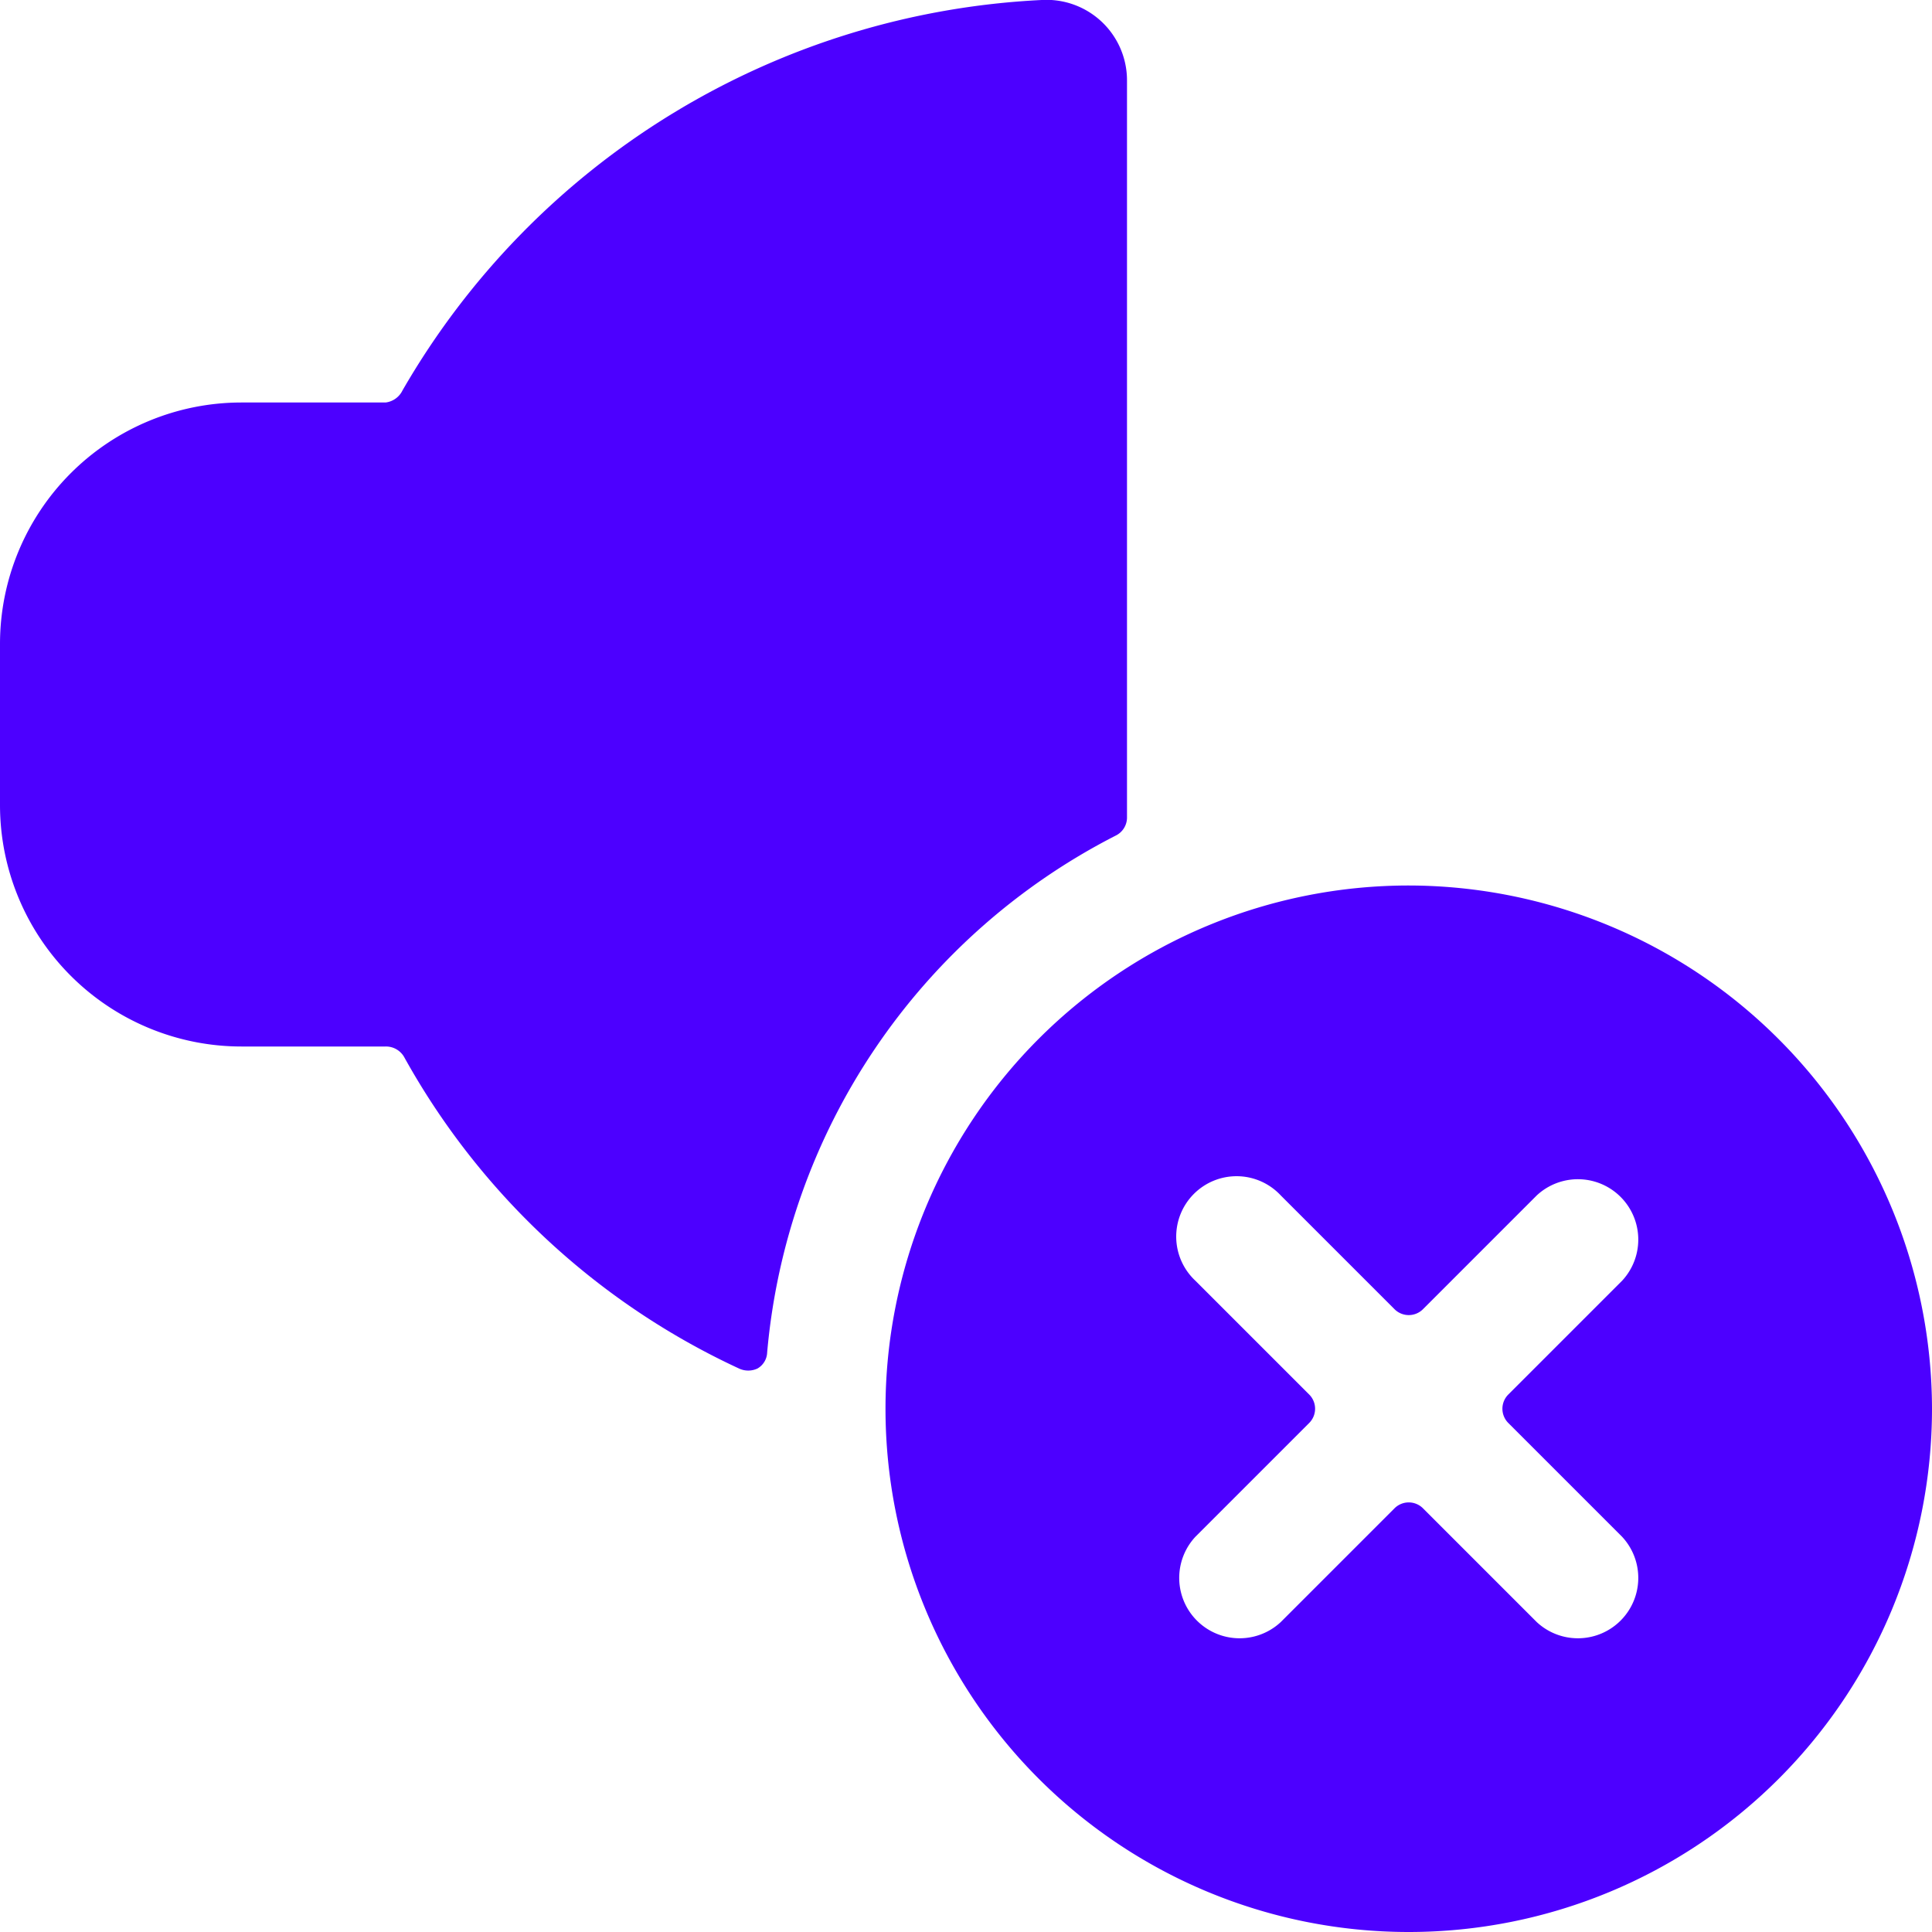
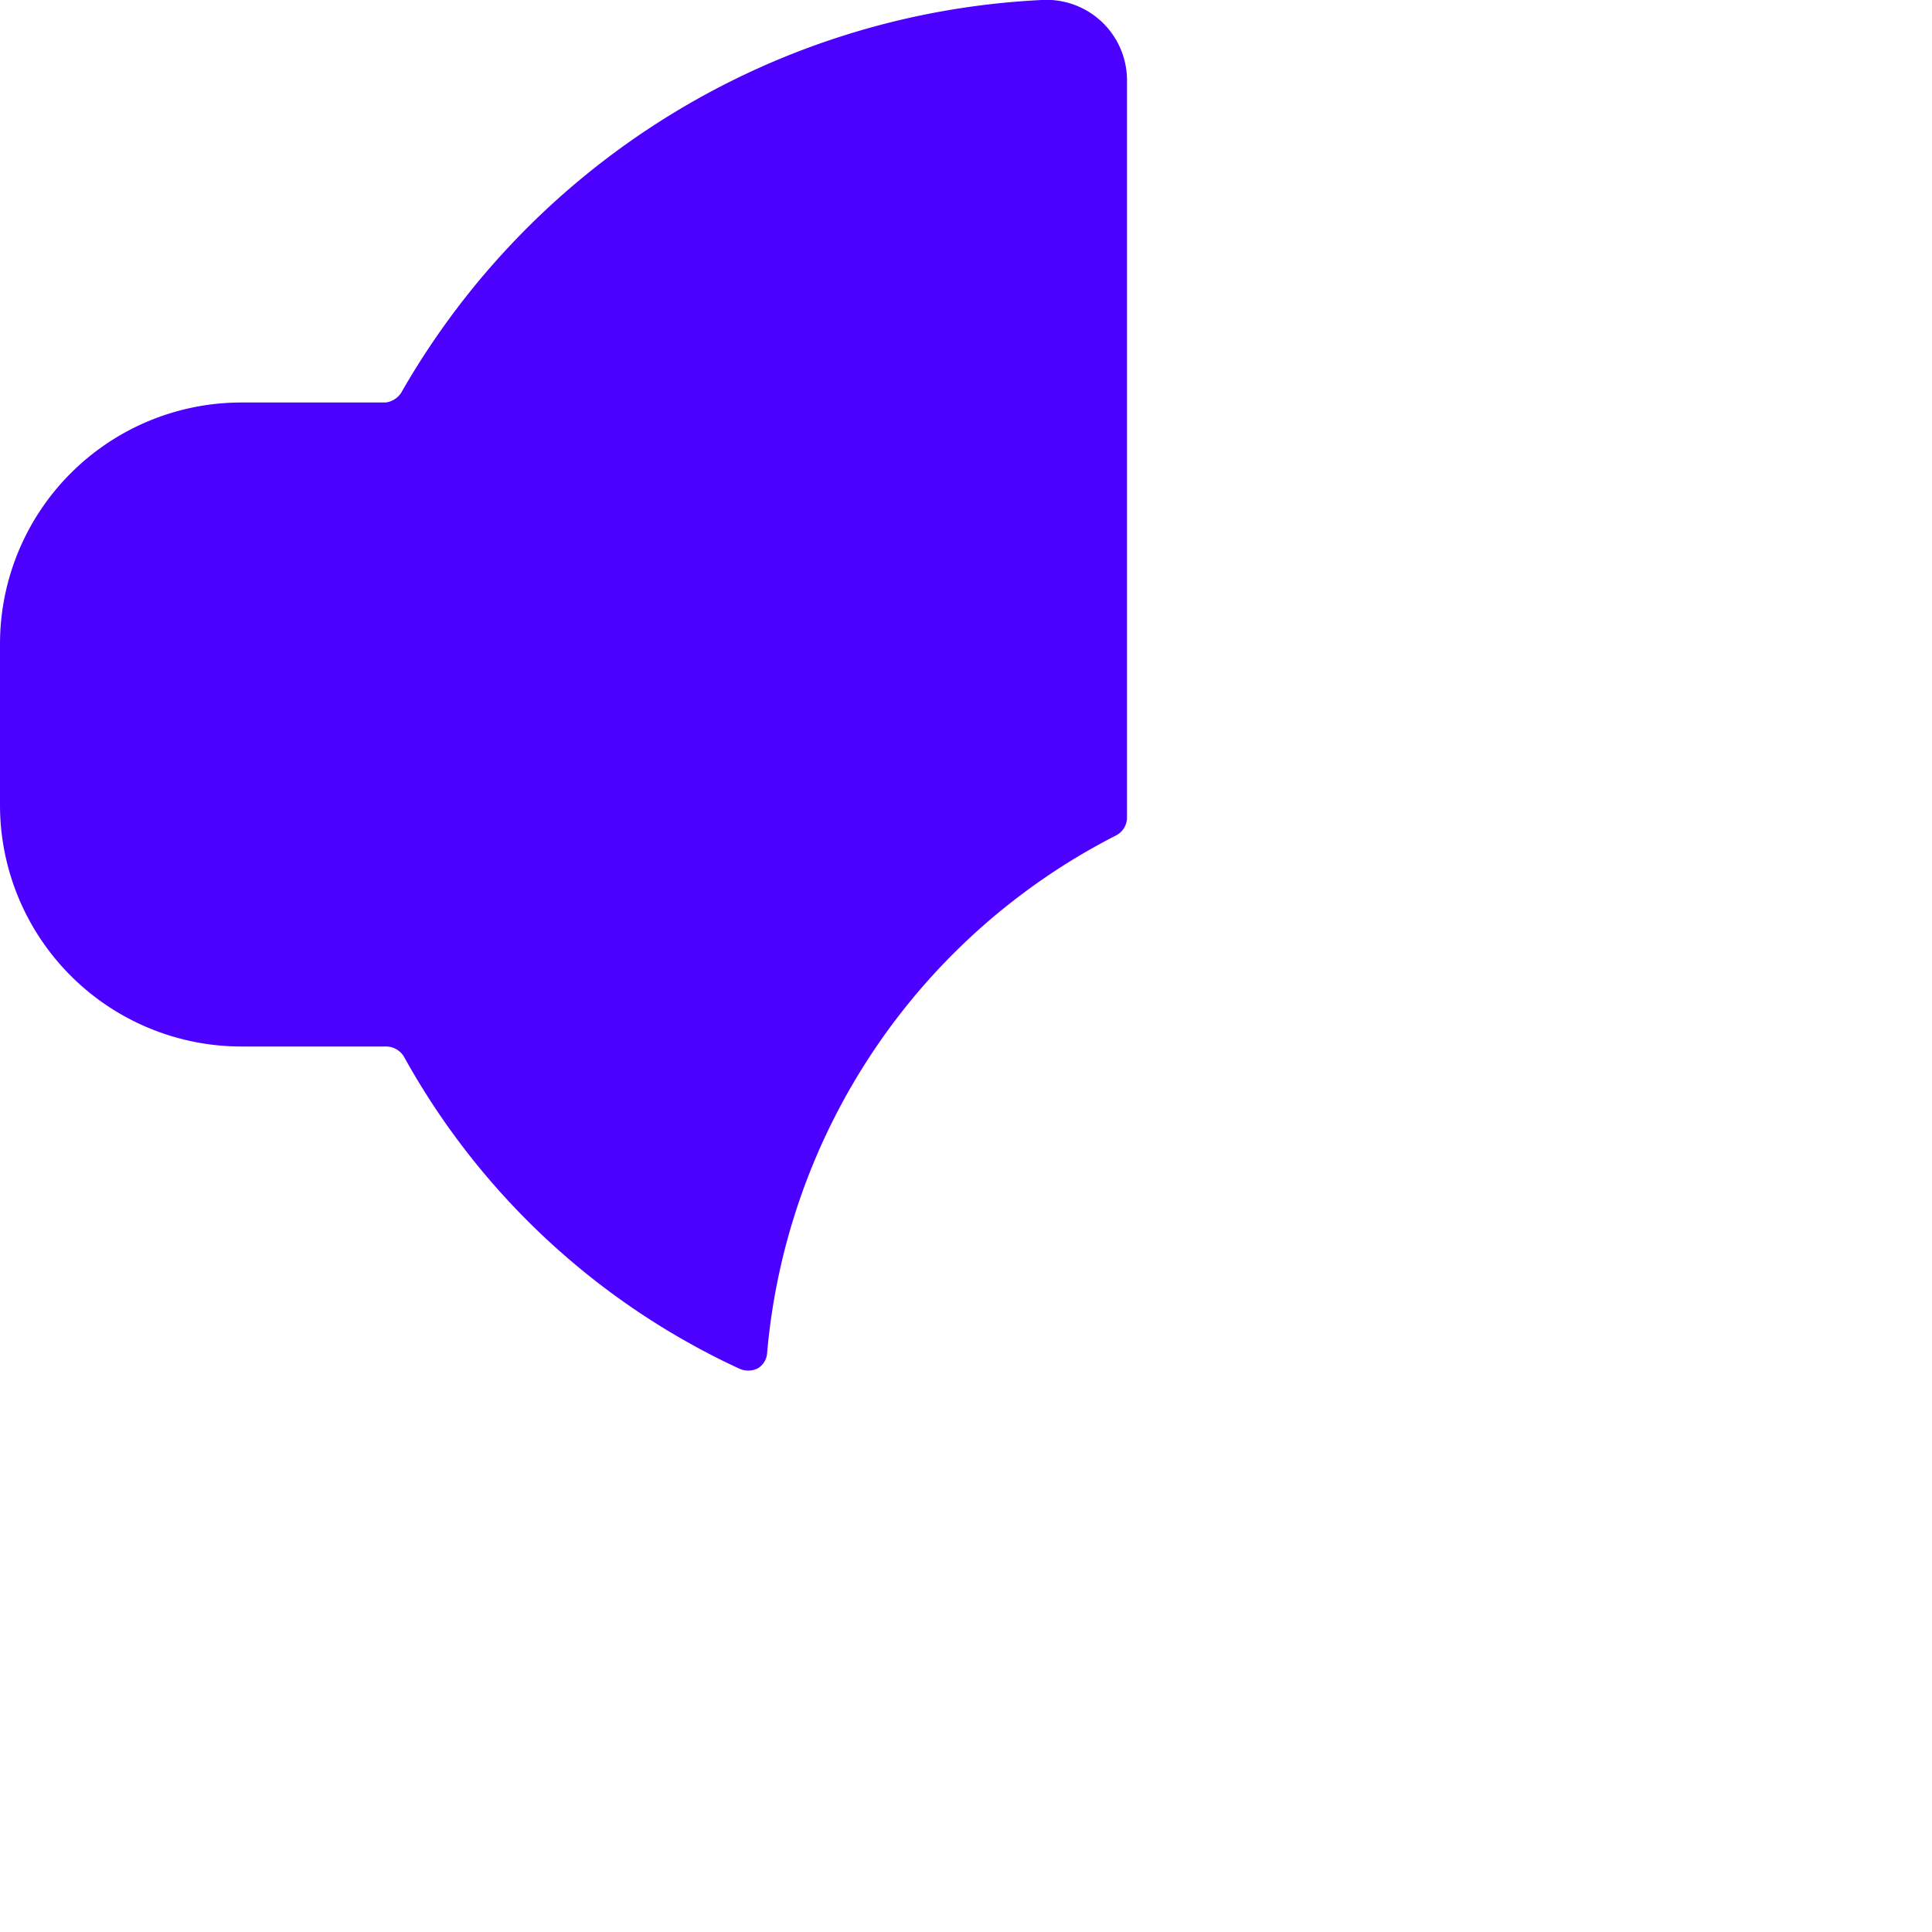
<svg xmlns="http://www.w3.org/2000/svg" viewBox="0 0 24 24" id="Volume-Control-Remove-1--Streamline-Ultimate.svg" height="24" width="24">
  <desc>Volume Control Remove 1 Streamline Icon: https://streamlinehq.com</desc>
  <g id="Volume-Control-Remove-1--Streamline-Ultimate.svg">
    <path d="M13.86 10.38a0.25 0.25 0 0 0 0.14 -0.23V1a1 1 0 0 0 -1.06 -1A9.71 9.71 0 0 0 5 4.85a0.27 0.27 0 0 1 -0.21 0.15H3a3 3 0 0 0 -3 3v2a3 3 0 0 0 3 3h1.79a0.26 0.26 0 0 1 0.23 0.13A9.15 9.15 0 0 0 9.18 17a0.27 0.27 0 0 0 0.23 0 0.24 0.24 0 0 0 0.12 -0.2 8 8 0 0 1 4.33 -6.42Z" fill="#4c00ff" stroke-width="1" />
-     <path d="M17.5 11a6.5 6.5 0 1 0 6.5 6.5 6.51 6.51 0 0 0 -6.5 -6.5Zm2.65 8.09a0.75 0.75 0 0 1 -1.06 1.06l-1.41 -1.41a0.25 0.25 0 0 0 -0.36 0l-1.41 1.41a0.75 0.75 0 0 1 -1.06 -1.06l1.41 -1.41a0.25 0.25 0 0 0 0 -0.36l-1.41 -1.41a0.75 0.75 0 1 1 1.06 -1.06l1.41 1.41a0.25 0.25 0 0 0 0.36 0l1.41 -1.41a0.75 0.75 0 0 1 1.06 1.06l-1.41 1.41a0.25 0.25 0 0 0 0 0.36Z" fill="#4c00ff" stroke-width="1" />
  </g>
</svg>